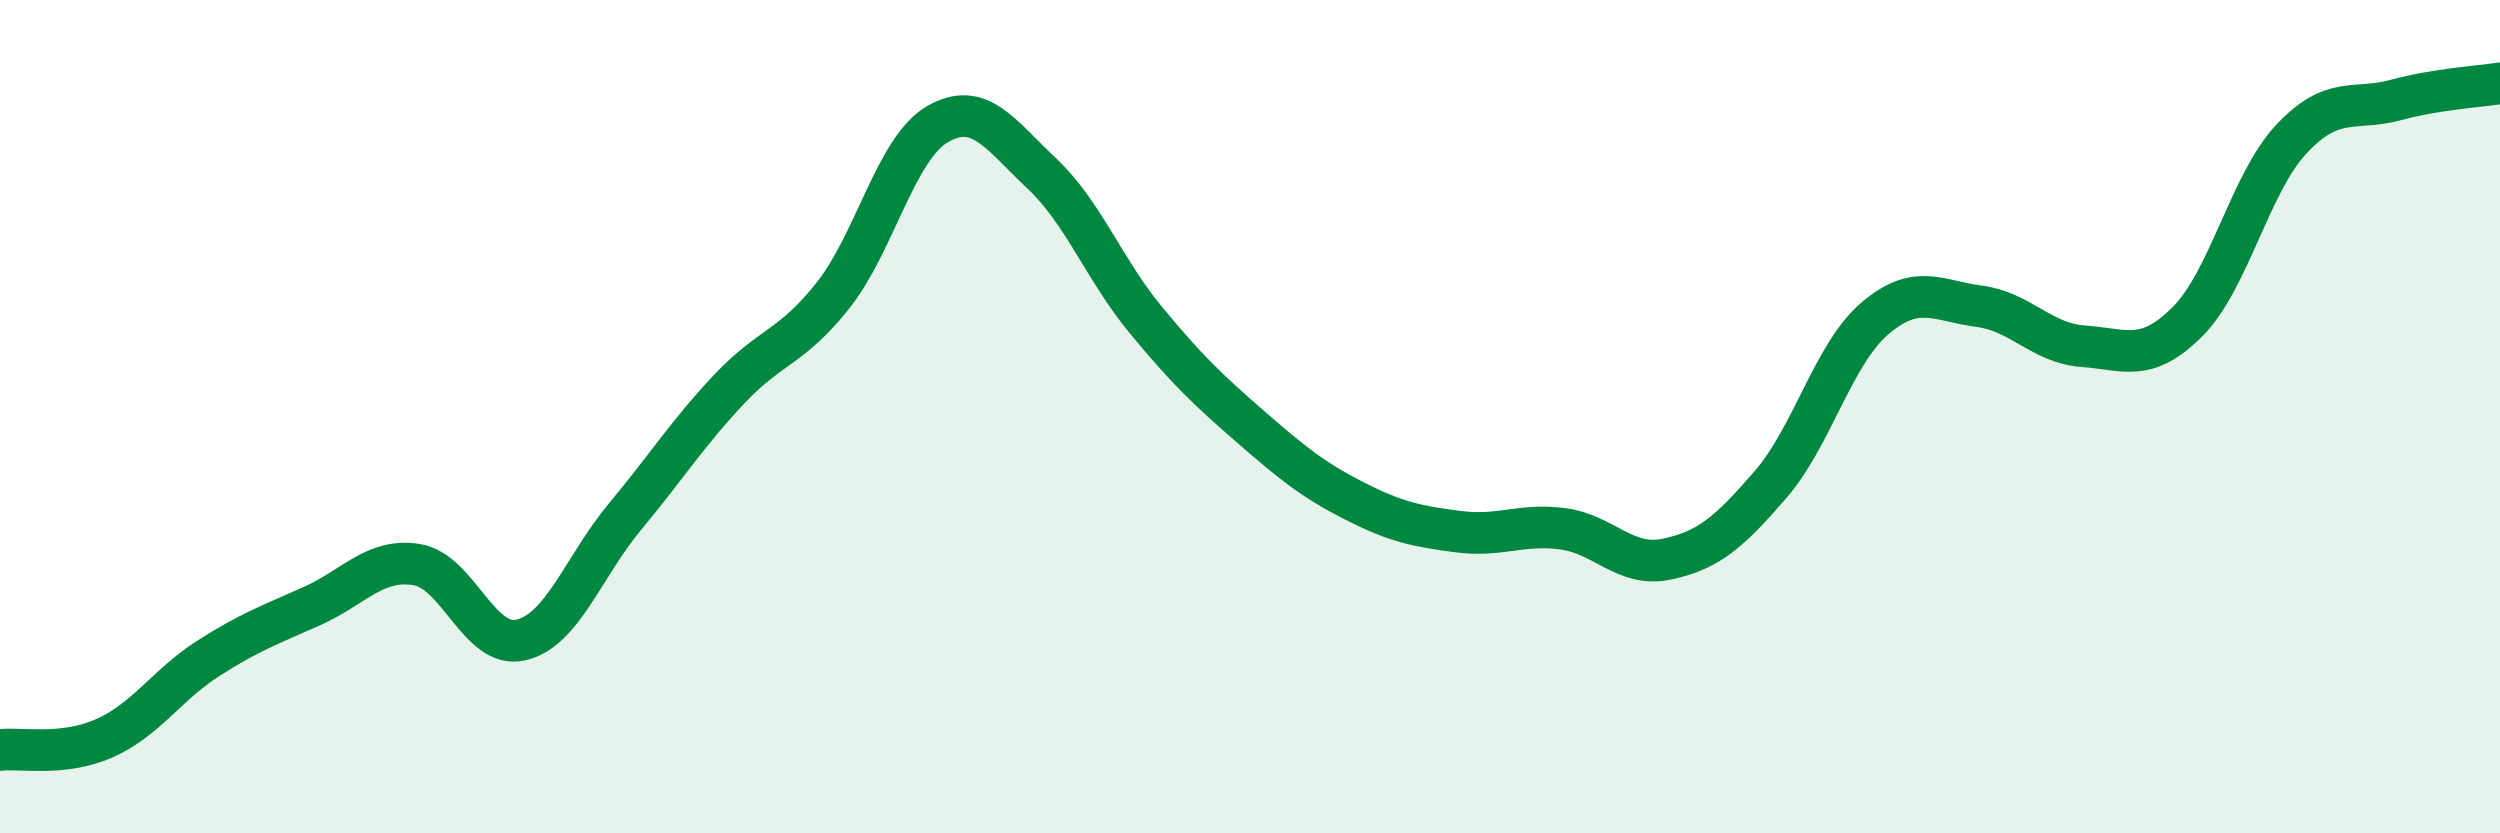
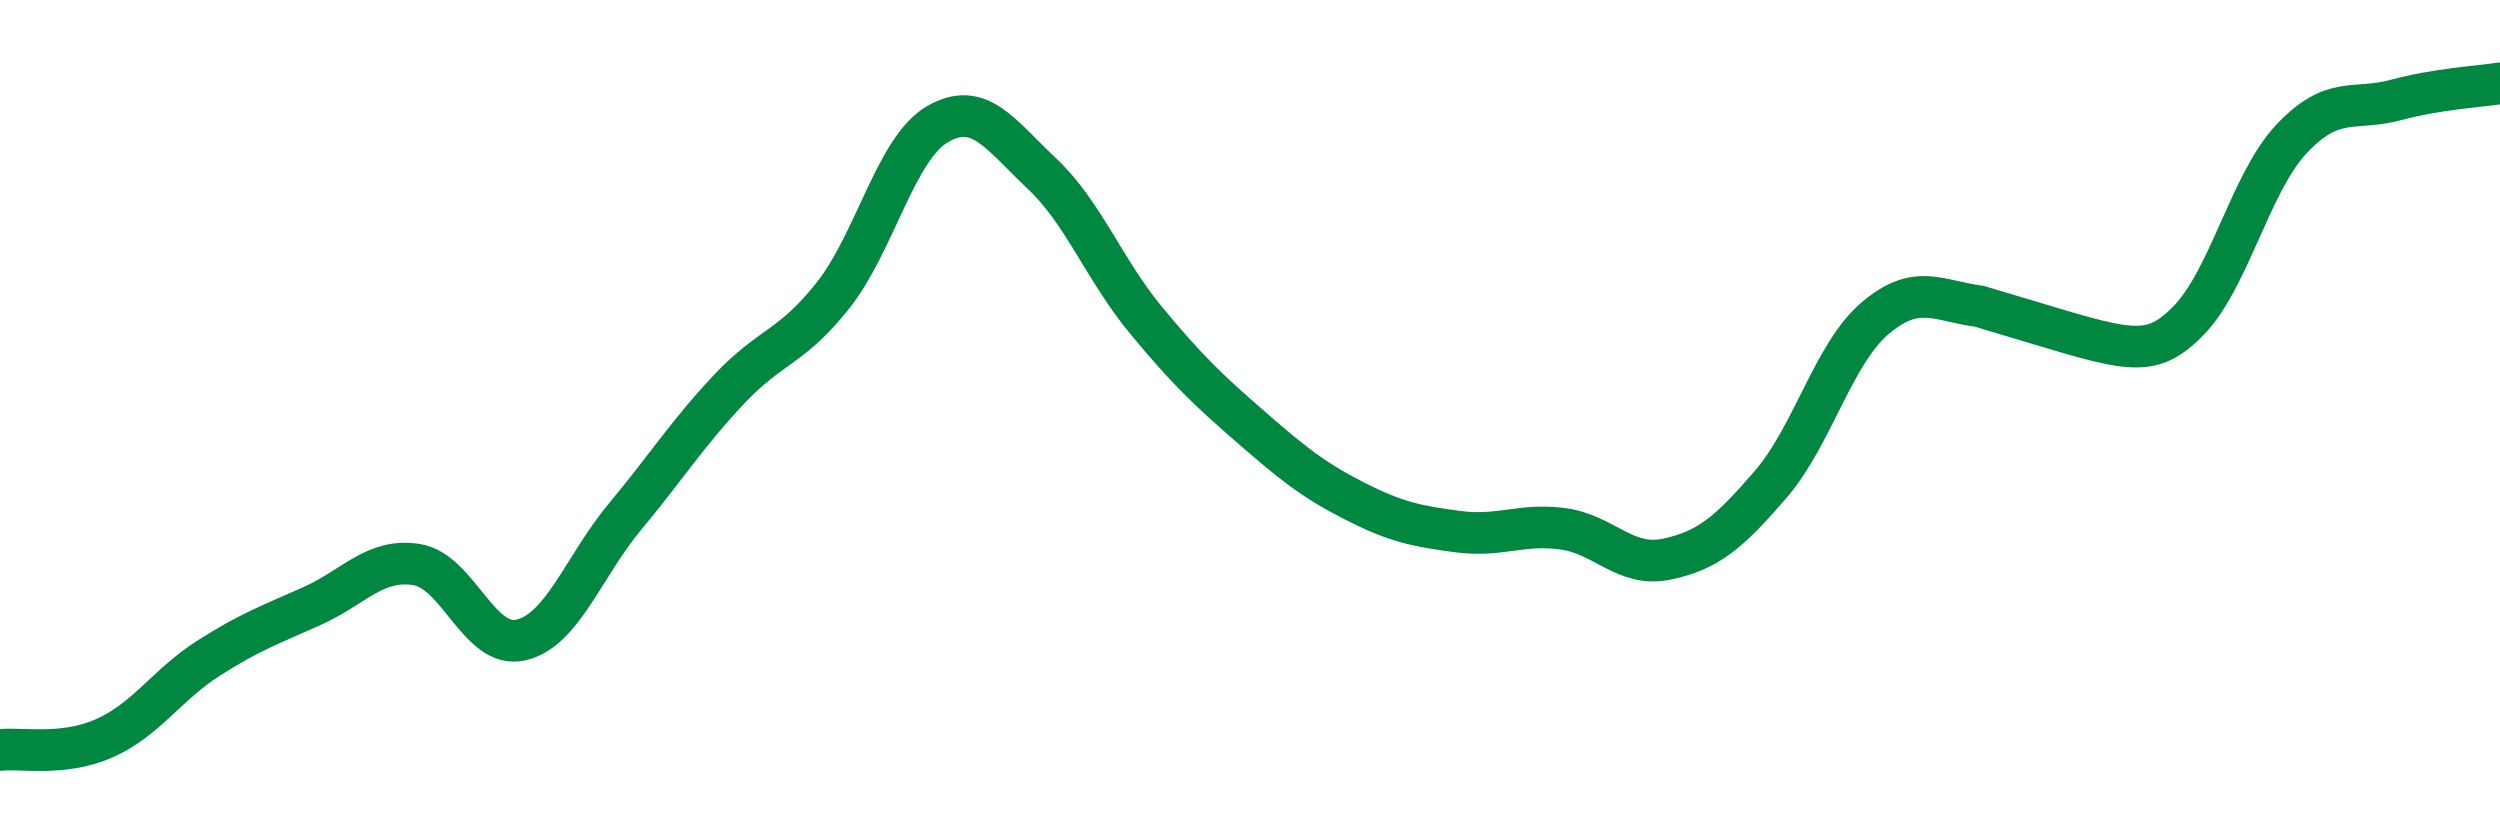
<svg xmlns="http://www.w3.org/2000/svg" width="60" height="20" viewBox="0 0 60 20">
-   <path d="M 0,18 C 0.5,17.94 1.5,18.16 2.5,17.72 C 3.5,17.28 4,16.44 5,15.8 C 6,15.16 6.5,14.99 7.5,14.54 C 8.5,14.09 9,13.39 10,13.55 C 11,13.71 11.5,15.59 12.5,15.36 C 13.5,15.13 14,13.6 15,12.4 C 16,11.2 16.5,10.4 17.5,9.34 C 18.5,8.28 19,8.35 20,7.08 C 21,5.81 21.5,3.56 22.5,2.98 C 23.5,2.4 24,3.22 25,4.16 C 26,5.1 26.5,6.47 27.5,7.68 C 28.5,8.89 29,9.36 30,10.23 C 31,11.1 31.5,11.51 32.5,12.02 C 33.5,12.53 34,12.63 35,12.76 C 36,12.89 36.5,12.56 37.5,12.69 C 38.5,12.82 39,13.63 40,13.42 C 41,13.21 41.5,12.78 42.5,11.62 C 43.5,10.46 44,8.49 45,7.64 C 46,6.79 46.5,7.22 47.5,7.35 C 48.5,7.48 49,8.24 50,8.31 C 51,8.38 51.5,8.72 52.5,7.72 C 53.5,6.72 54,4.39 55,3.33 C 56,2.27 56.5,2.67 57.5,2.4 C 58.5,2.13 59.5,2.08 60,2L60 20L0 20Z" fill="#008740" opacity="0.1" stroke-linecap="round" stroke-linejoin="round" />
-   <path d="M 0,18 C 0.5,17.94 1.5,18.16 2.5,17.72 C 3.5,17.28 4,16.44 5,15.8 C 6,15.16 6.5,14.99 7.5,14.54 C 8.5,14.09 9,13.39 10,13.55 C 11,13.71 11.5,15.59 12.5,15.36 C 13.5,15.13 14,13.6 15,12.4 C 16,11.2 16.5,10.4 17.5,9.34 C 18.5,8.28 19,8.35 20,7.08 C 21,5.81 21.5,3.56 22.5,2.98 C 23.5,2.4 24,3.22 25,4.16 C 26,5.1 26.5,6.47 27.5,7.68 C 28.5,8.89 29,9.36 30,10.23 C 31,11.1 31.5,11.51 32.5,12.02 C 33.5,12.53 34,12.63 35,12.76 C 36,12.89 36.5,12.56 37.5,12.69 C 38.5,12.82 39,13.63 40,13.42 C 41,13.21 41.5,12.78 42.5,11.62 C 43.5,10.46 44,8.49 45,7.64 C 46,6.79 46.5,7.22 47.5,7.35 C 48.5,7.48 49,8.24 50,8.31 C 51,8.38 51.5,8.72 52.5,7.72 C 53.5,6.72 54,4.39 55,3.33 C 56,2.27 56.5,2.67 57.5,2.4 C 58.5,2.13 59.5,2.08 60,2" stroke="#008740" stroke-width="1" fill="none" stroke-linecap="round" stroke-linejoin="round" />
+   <path d="M 0,18 C 0.5,17.94 1.5,18.16 2.5,17.72 C 3.5,17.28 4,16.44 5,15.8 C 6,15.16 6.5,14.99 7.5,14.54 C 8.5,14.09 9,13.39 10,13.55 C 11,13.71 11.5,15.59 12.5,15.36 C 13.5,15.13 14,13.6 15,12.4 C 16,11.2 16.5,10.4 17.5,9.34 C 18.5,8.28 19,8.35 20,7.08 C 21,5.81 21.5,3.56 22.5,2.98 C 23.5,2.4 24,3.22 25,4.16 C 26,5.1 26.5,6.47 27.5,7.68 C 28.5,8.89 29,9.36 30,10.23 C 31,11.1 31.5,11.51 32.5,12.02 C 33.5,12.53 34,12.63 35,12.76 C 36,12.89 36.5,12.56 37.5,12.69 C 38.5,12.82 39,13.63 40,13.42 C 41,13.21 41.5,12.78 42.5,11.62 C 43.5,10.46 44,8.49 45,7.64 C 46,6.79 46.5,7.22 47.5,7.35 C 51,8.38 51.5,8.72 52.5,7.72 C 53.5,6.72 54,4.39 55,3.33 C 56,2.27 56.5,2.67 57.5,2.4 C 58.5,2.13 59.5,2.08 60,2" stroke="#008740" stroke-width="1" fill="none" stroke-linecap="round" stroke-linejoin="round" />
</svg>